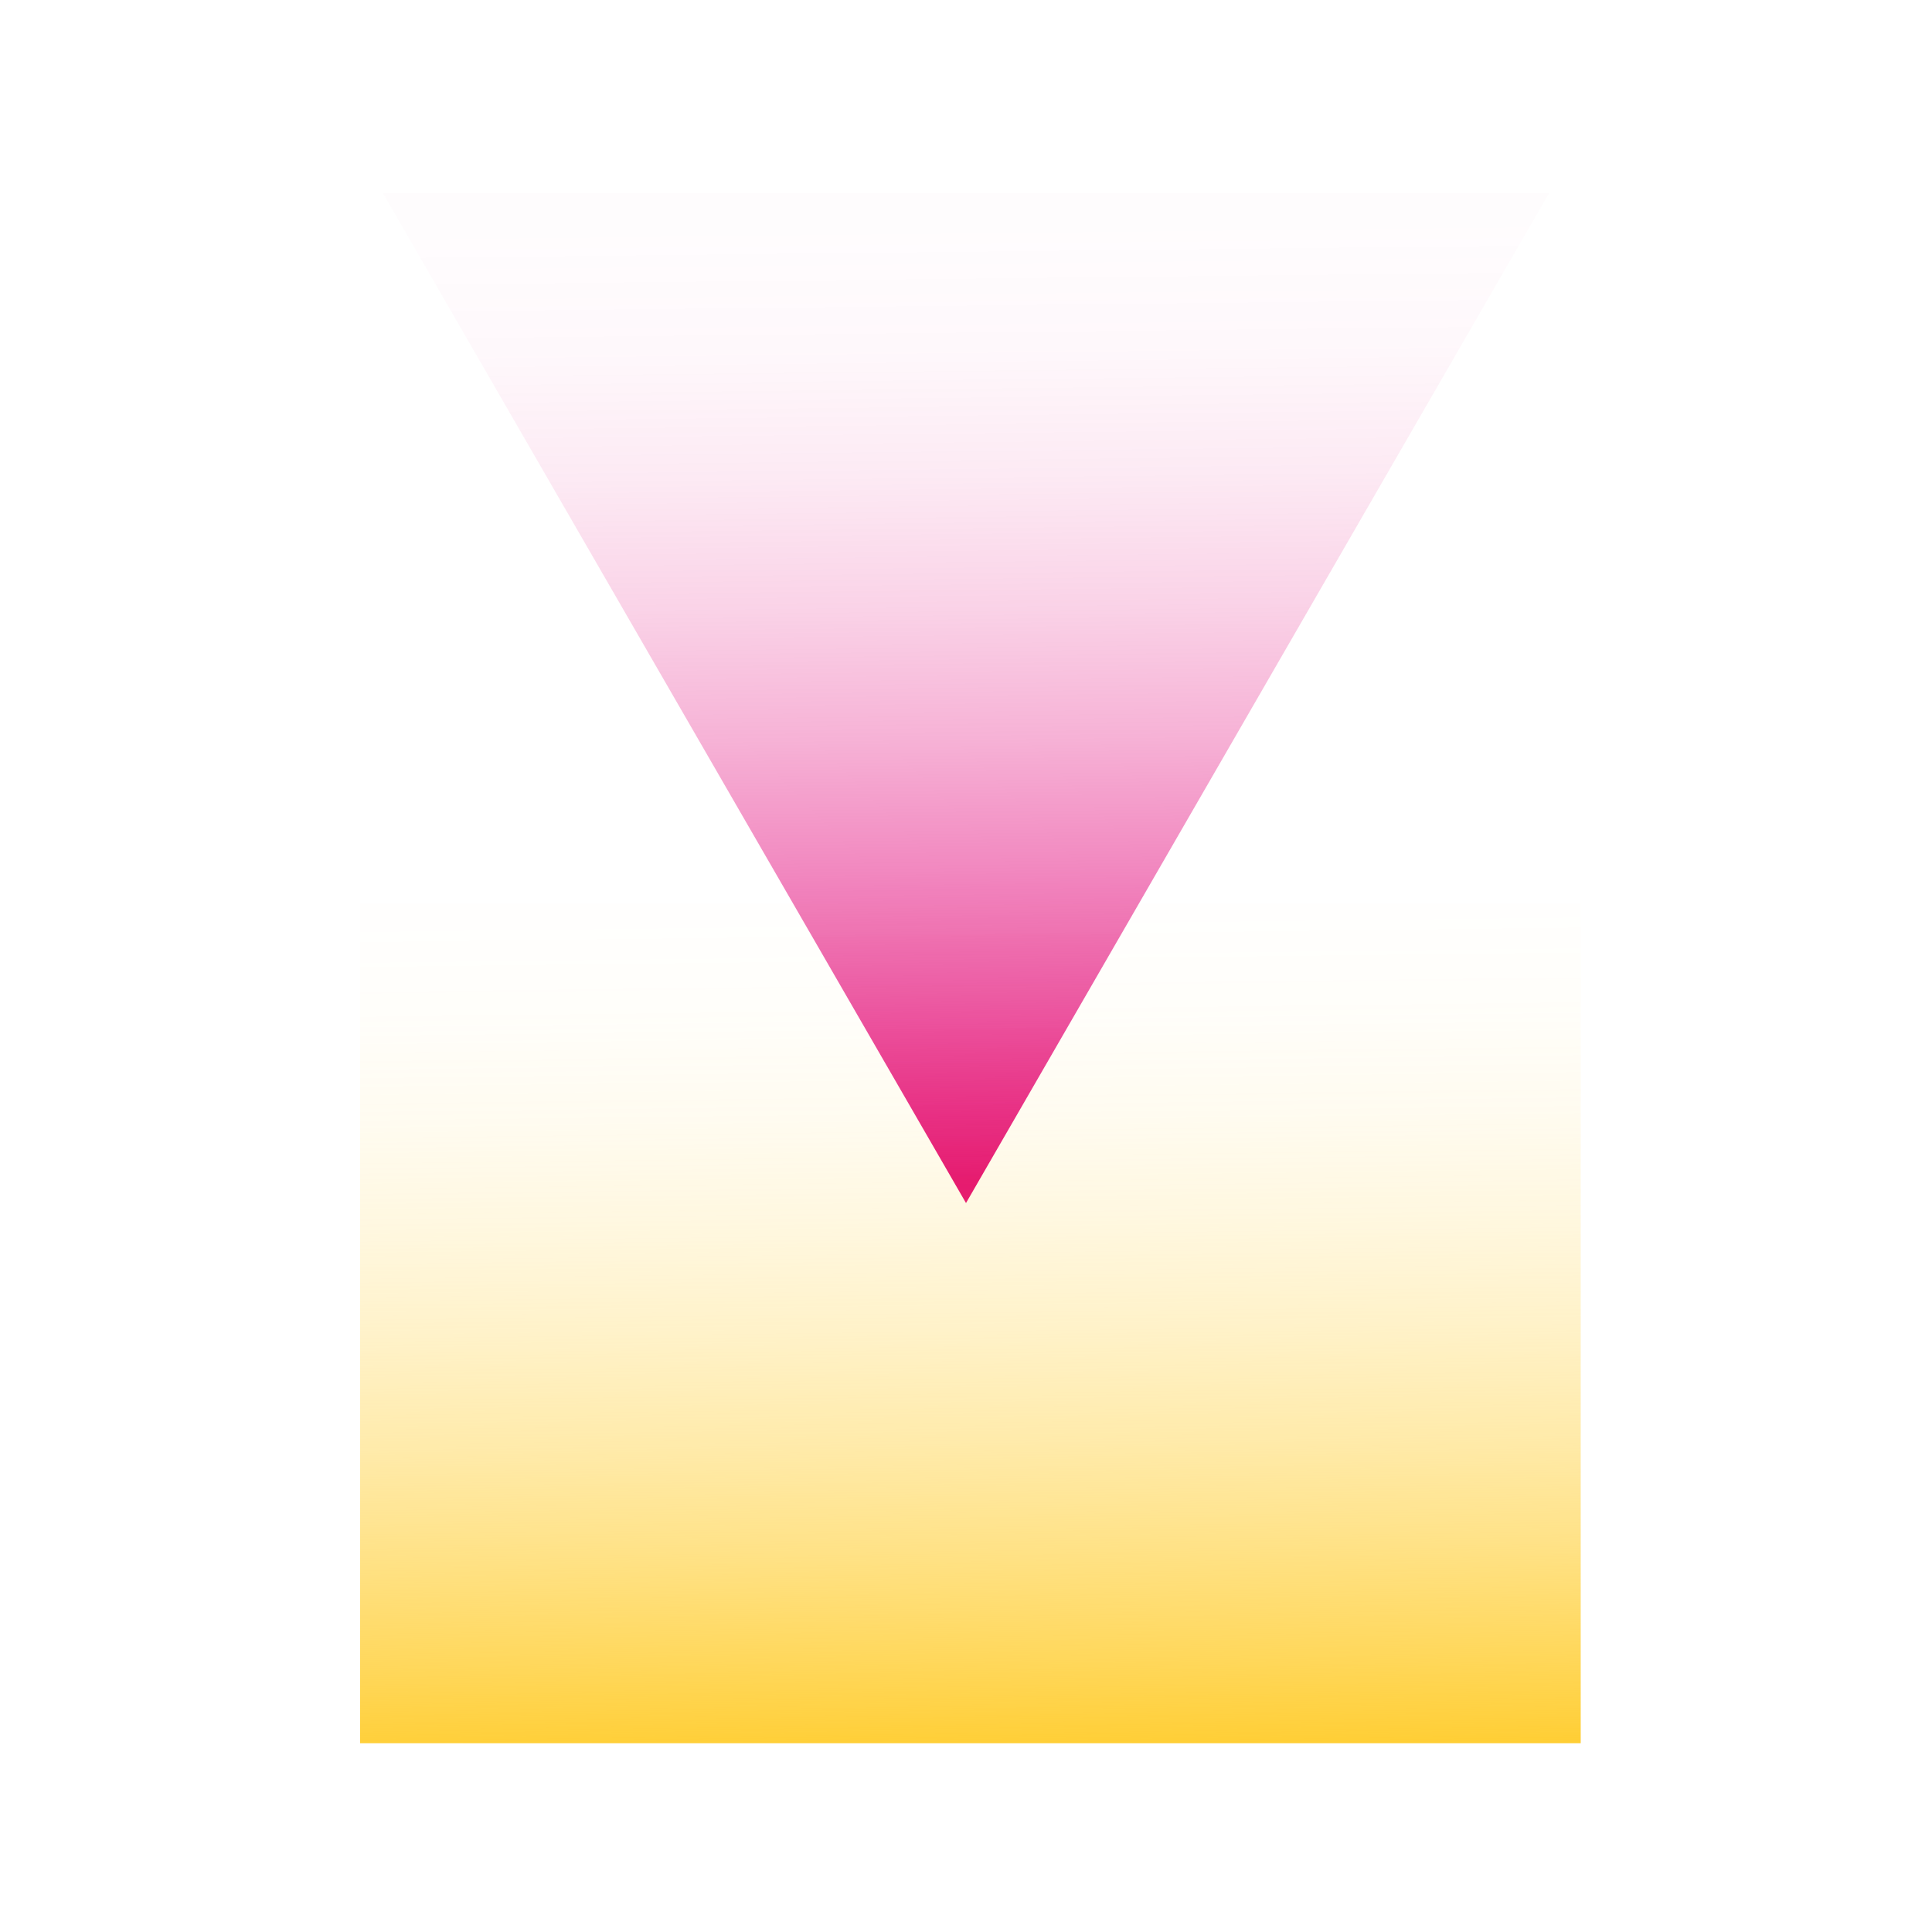
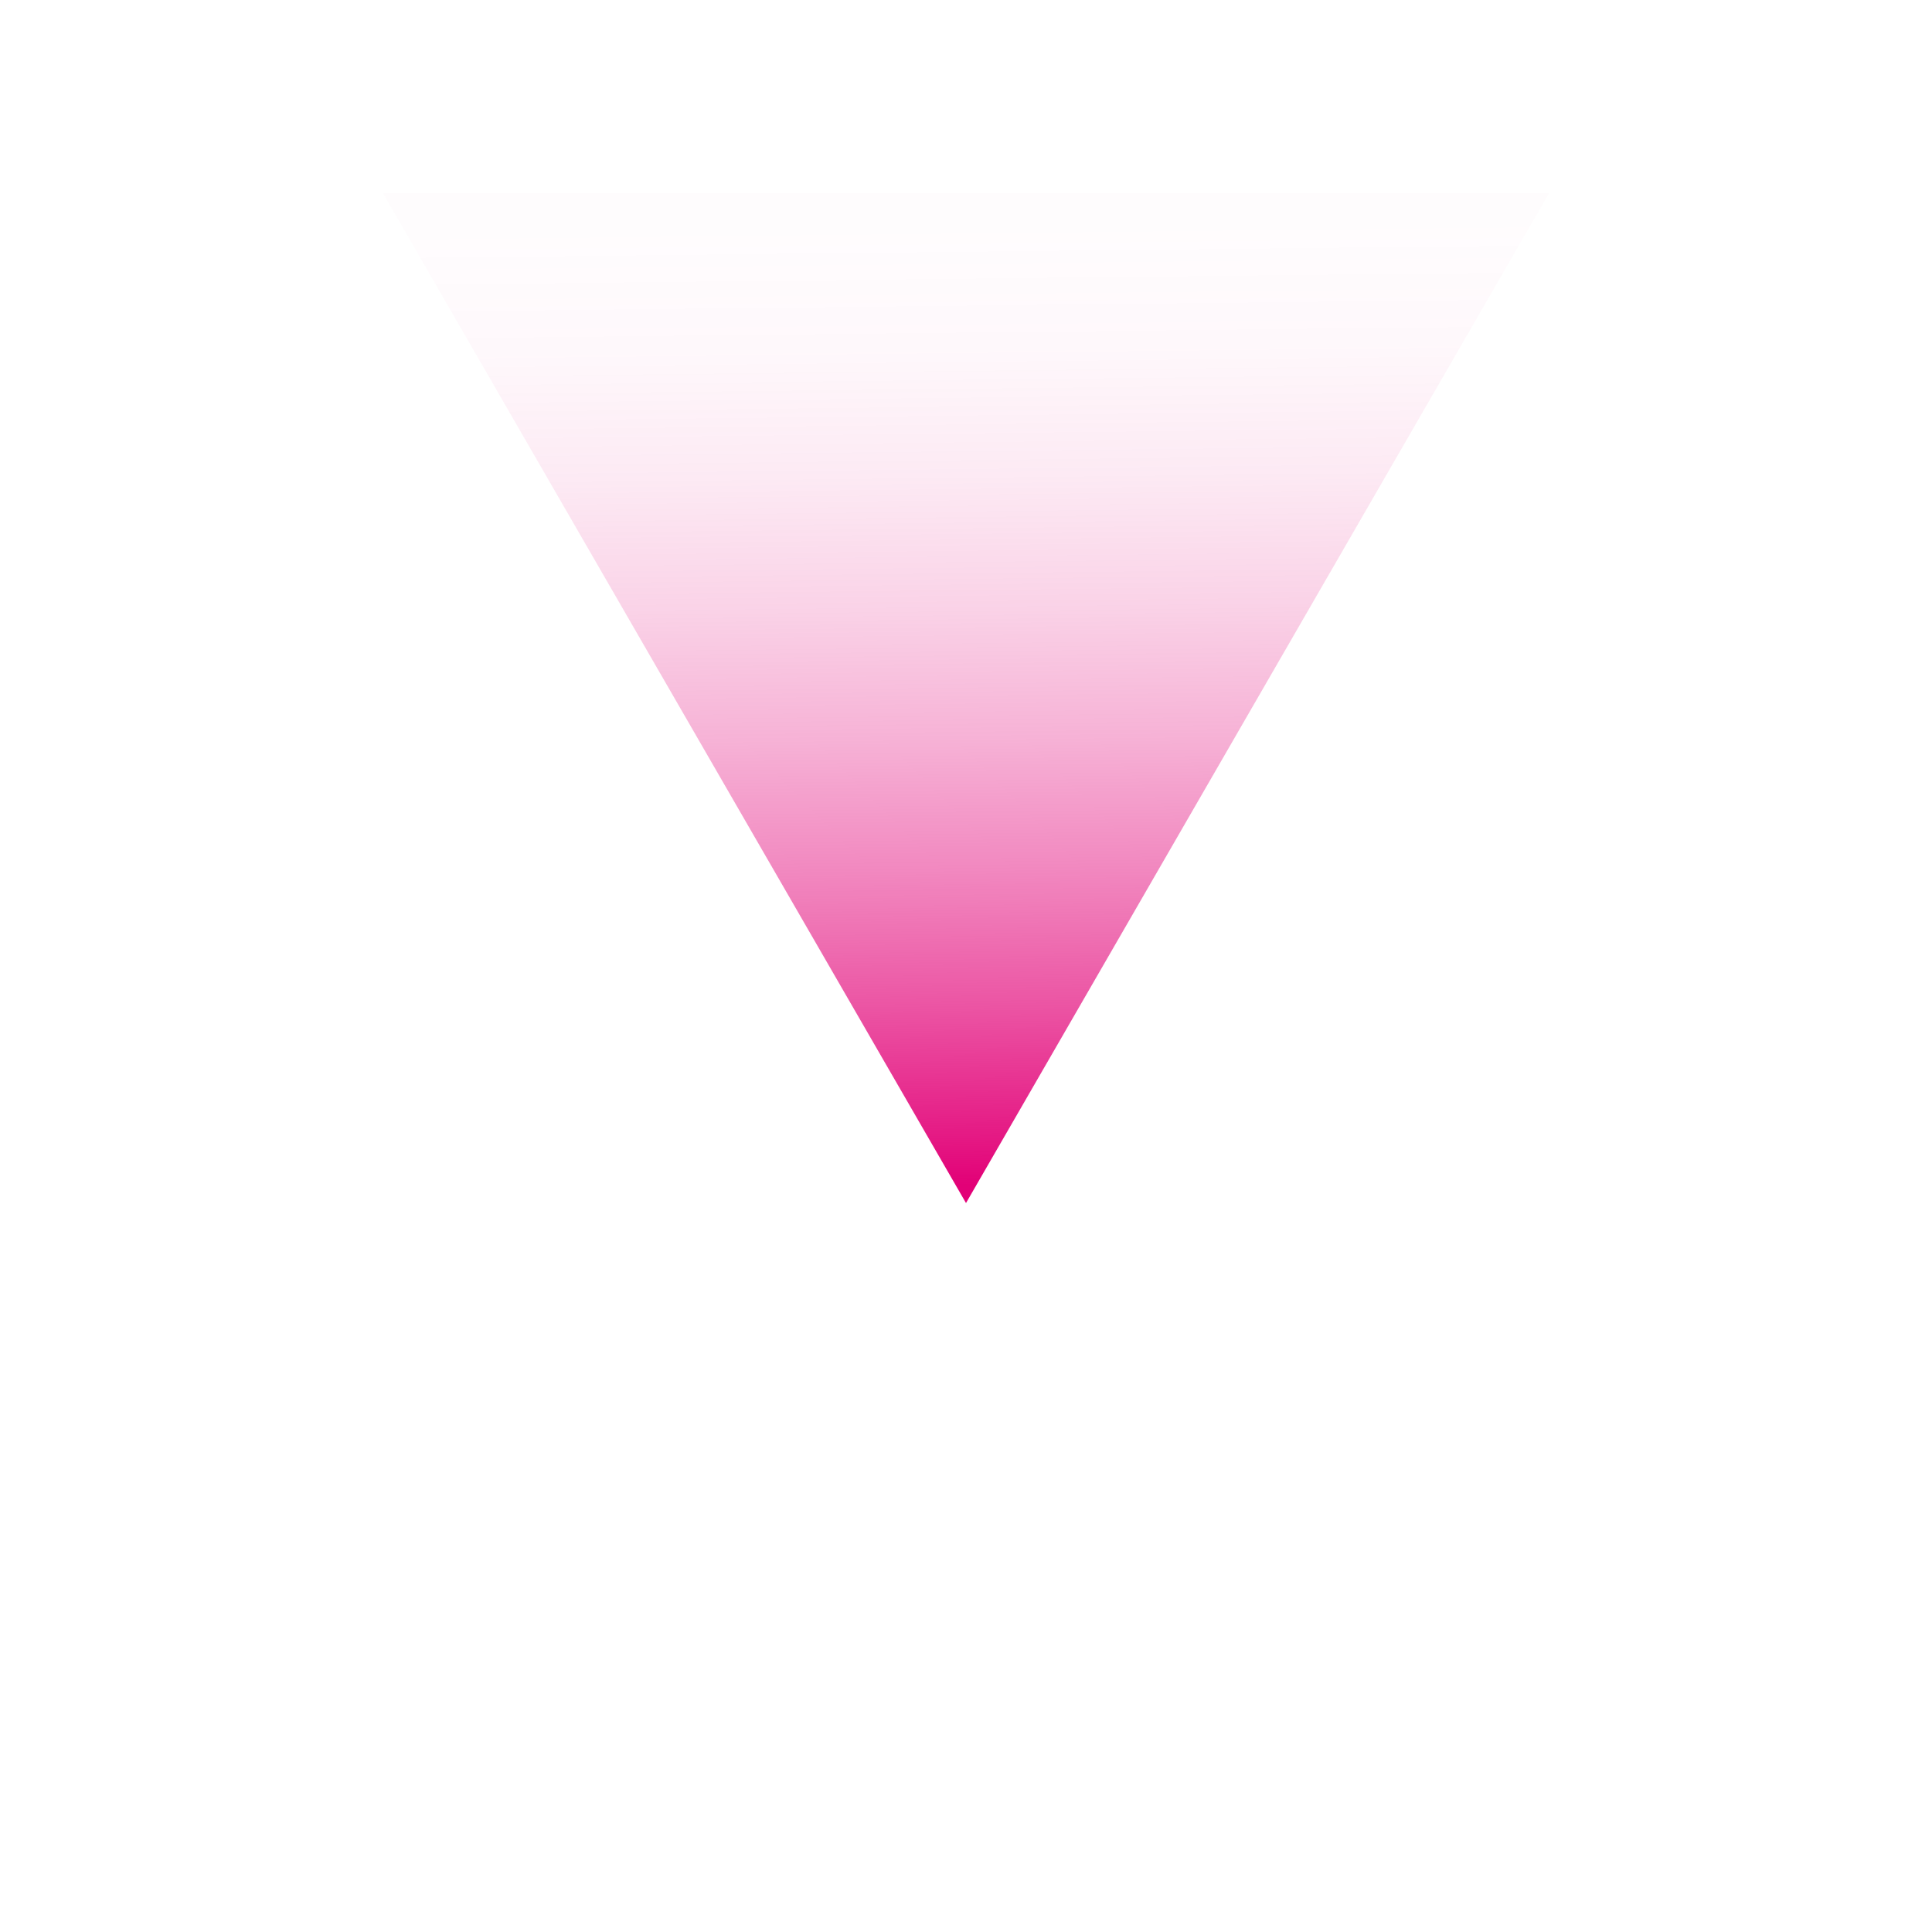
<svg xmlns="http://www.w3.org/2000/svg" id="_x32_6" viewBox="0 0 500 500">
  <defs>
    <style>
      .cls-1 {
        fill: url(#New_Gradient_Swatch);
      }

      .cls-2 {
        fill: url(#linear-gradient);
      }
    </style>
    <linearGradient id="New_Gradient_Swatch" data-name="New Gradient Swatch" x1="49.565" y1="70.013" x2="52.29" y2="318.032" gradientTransform="translate(302.384 376.566) rotate(-180)" gradientUnits="userSpaceOnUse">
      <stop offset="0" stop-color="#e20177" />
      <stop offset=".048" stop-color="#e20177" stop-opacity=".909" />
      <stop offset=".186" stop-color="#e20177" stop-opacity=".673" />
      <stop offset=".326" stop-color="#e20177" stop-opacity=".47" />
      <stop offset=".464" stop-color="#e20177" stop-opacity=".304" />
      <stop offset=".602" stop-color="#e20177" stop-opacity=".175" />
      <stop offset=".738" stop-color="#e20177" stop-opacity=".084" />
      <stop offset=".871" stop-color="#e20177" stop-opacity=".028" />
      <stop offset="1" stop-color="#e20177" stop-opacity=".01" />
    </linearGradient>
    <linearGradient id="linear-gradient" x1="959.073" y1="-1298.514" x2="741.89" y2="-1295.918" gradientTransform="translate(-597.417 1639.703)" gradientUnits="userSpaceOnUse">
      <stop offset="0" stop-color="#ffce34" />
      <stop offset=".106" stop-color="#ffce34" stop-opacity=".807" />
      <stop offset=".235" stop-color="#ffce34" stop-opacity=".598" />
      <stop offset=".366" stop-color="#ffce34" stop-opacity=".418" />
      <stop offset=".497" stop-color="#ffce34" stop-opacity=".271" />
      <stop offset=".626" stop-color="#ffce34" stop-opacity=".157" />
      <stop offset=".753" stop-color="#ffce34" stop-opacity=".075" />
      <stop offset=".879" stop-color="#ffce34" stop-opacity=".026" />
      <stop offset="1" stop-color="#ffce34" stop-opacity=".01" />
    </linearGradient>
  </defs>
  <polygon class="cls-1" points="250 311.348 400.889 50 99.111 50 250 311.348" />
-   <rect class="cls-2" x="142.502" y="184.565" width="217.281" height="315.89" transform="translate(593.653 91.367) rotate(90)" />
</svg>